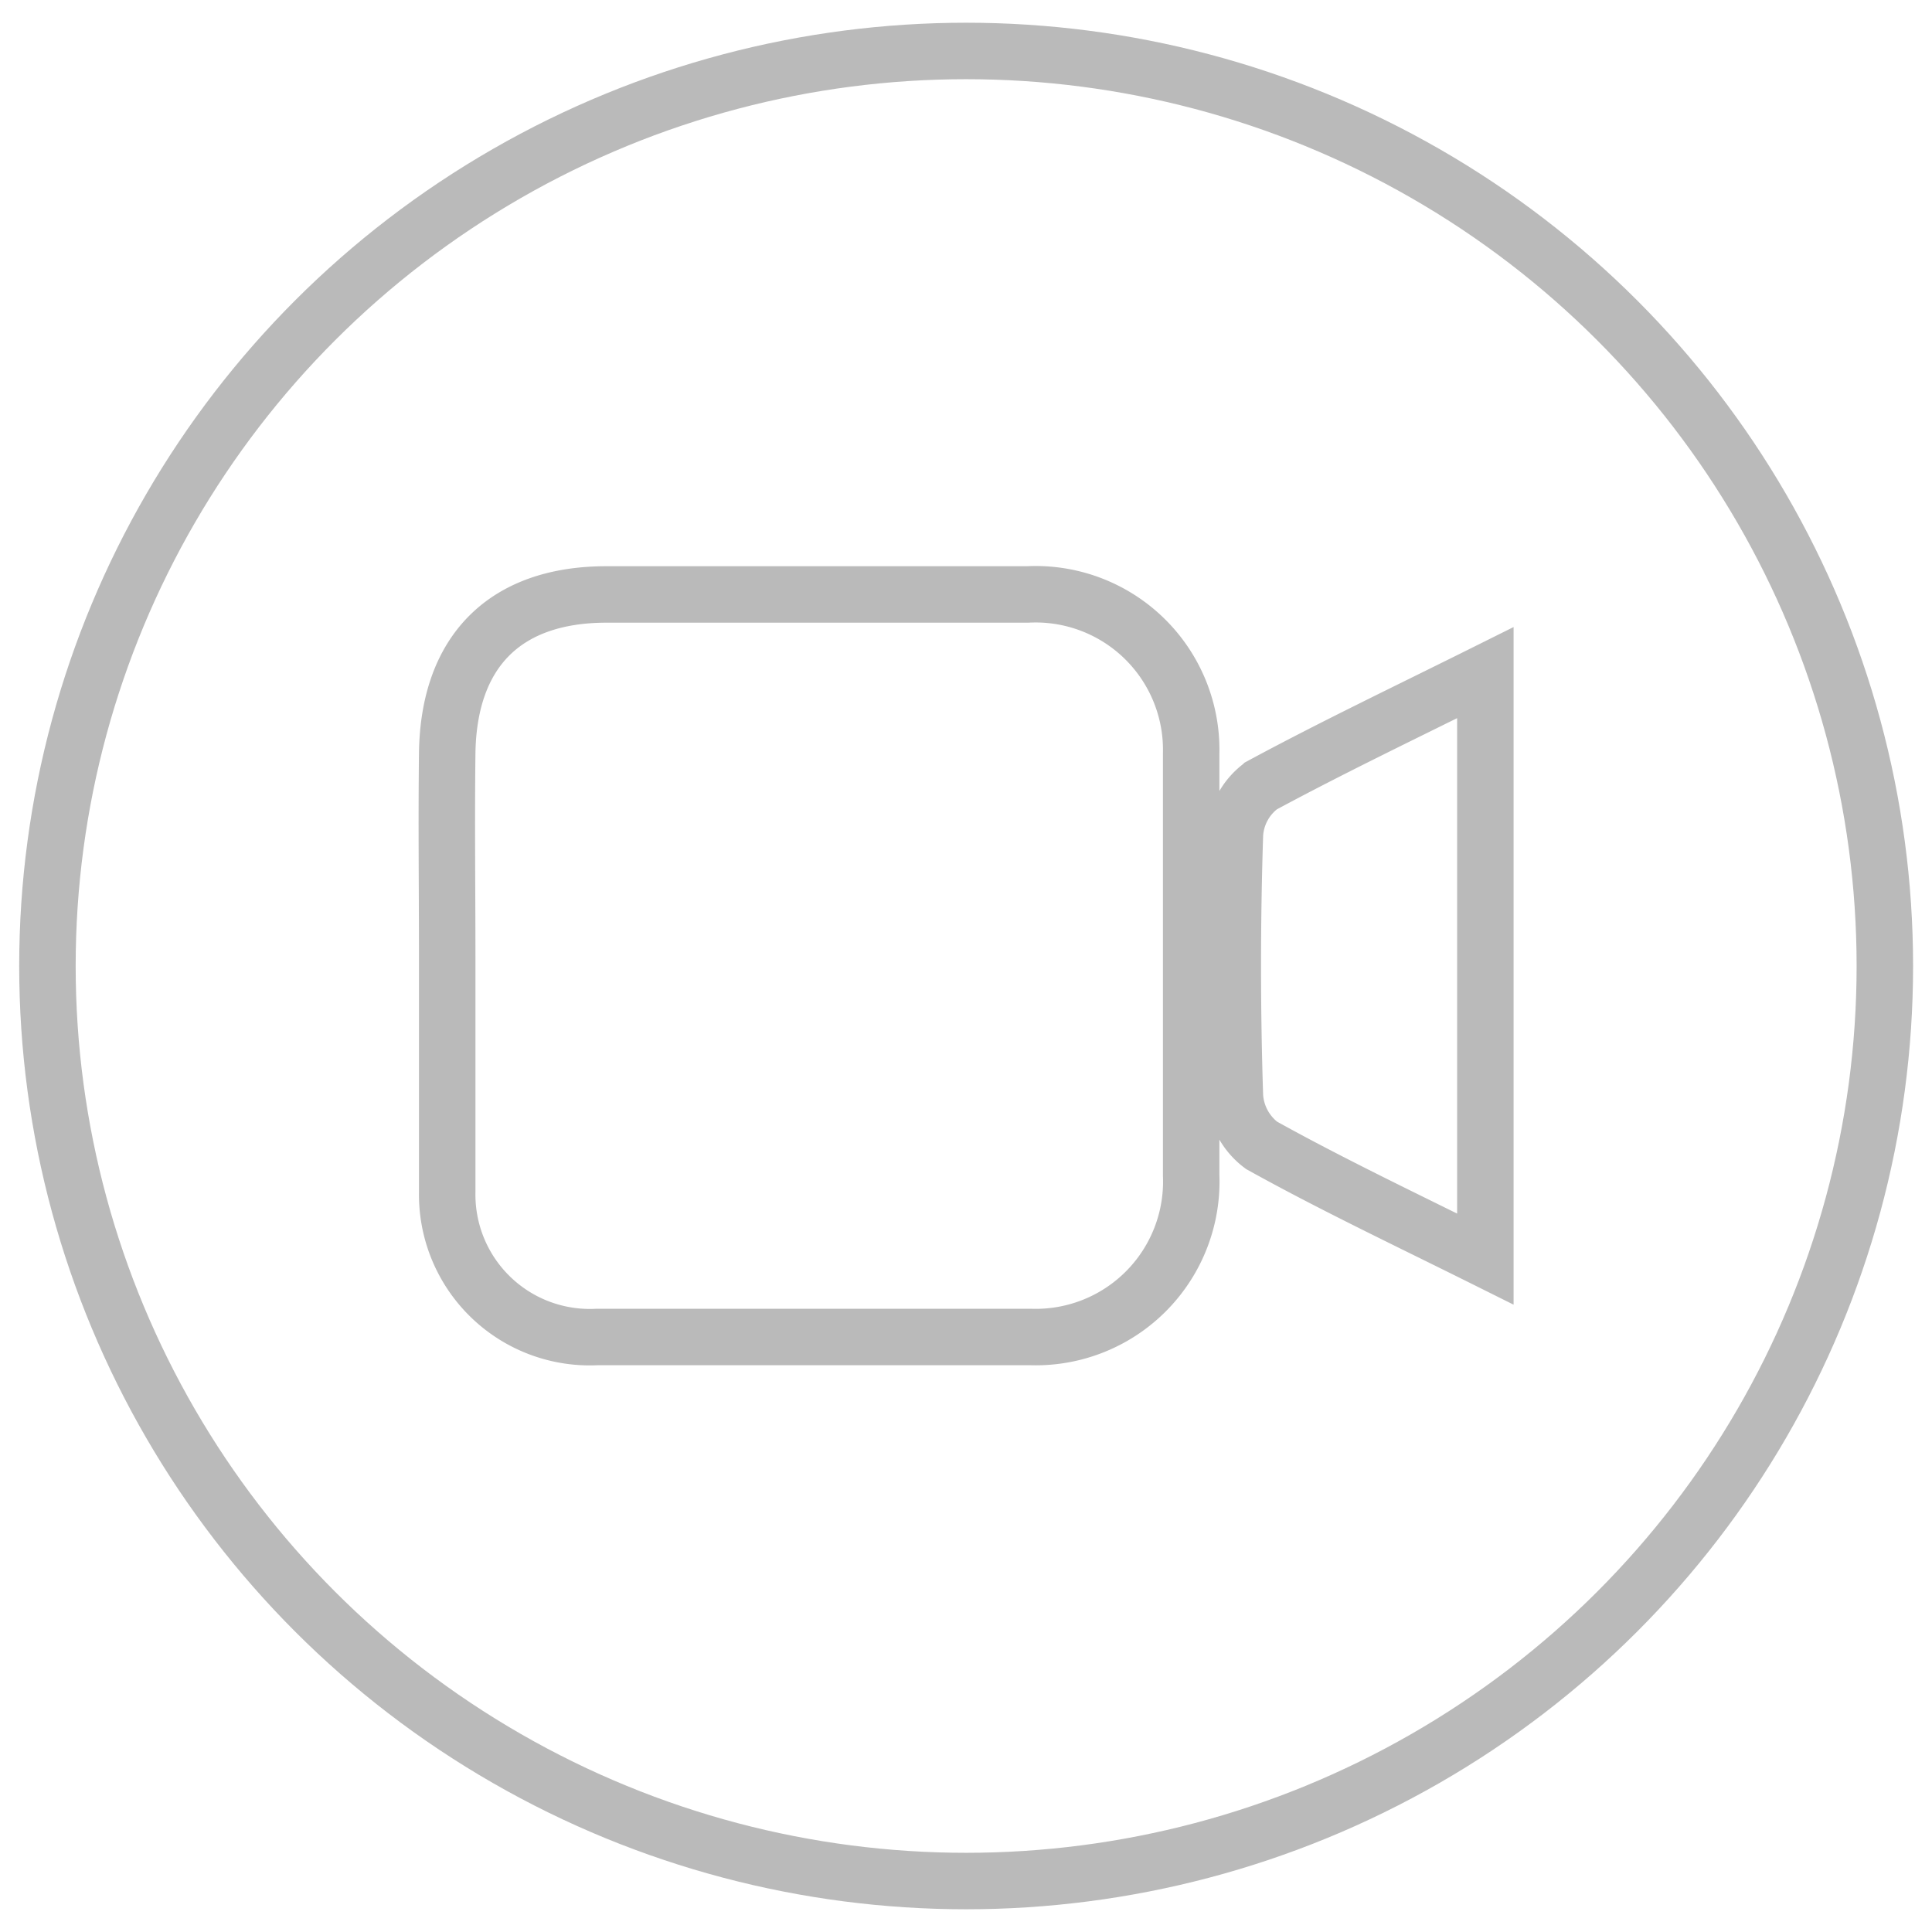
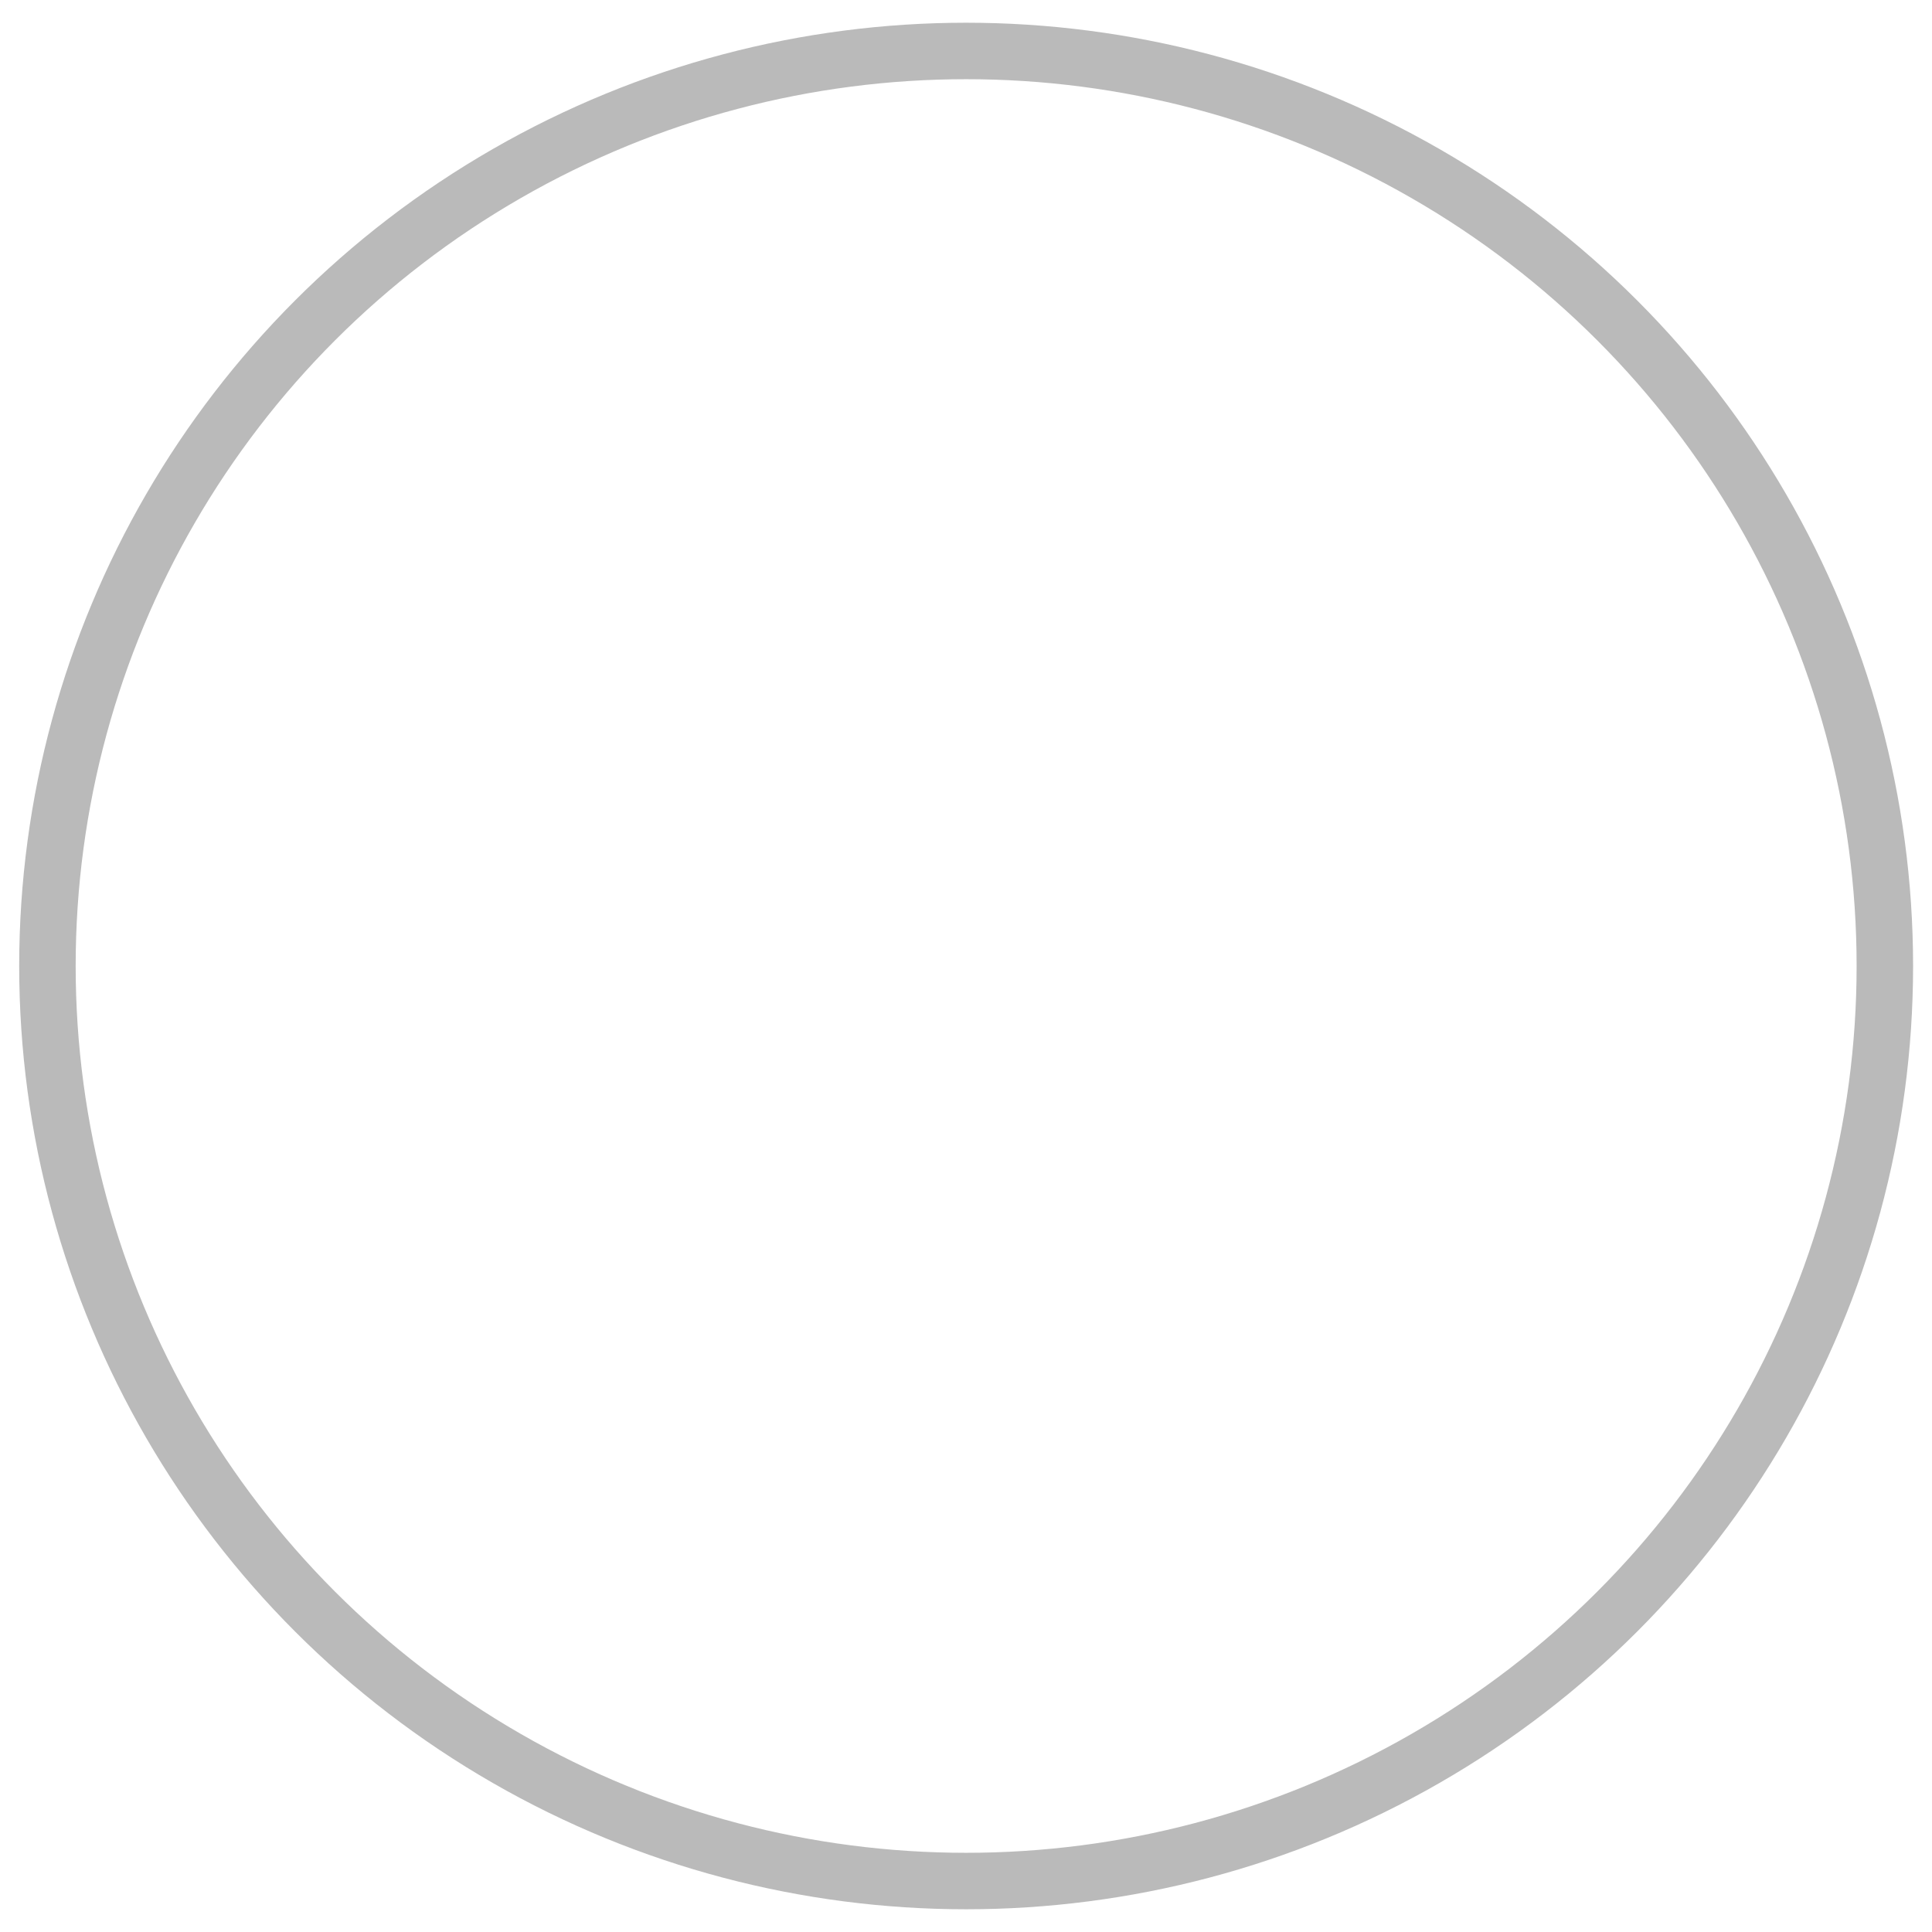
<svg xmlns="http://www.w3.org/2000/svg" width="68.43" height="68.43" viewBox="0 0 68.43 68.16">
  <ellipse fill="none" stroke="#BABABA" stroke-width="2" cx="34.22" cy="34.08" rx="32.54" ry="32.41" />
-   <path fill="none" stroke="#BABABA" stroke-width="2" d="M15.84,33.82v7.87c0,.14,0,.27,0,.4a5.05,5.05,0,0,0,5.31,5.13q7.66,0,15.34,0a5.51,5.51,0,0,0,5.7-5.73q0-7.45,0-14.93a5.51,5.51,0,0,0-5.79-5.64H21.48c-3.58,0-5.59,2-5.64,5.62C15.81,29,15.84,31.4,15.84,33.82ZM52.61,44.46V23.69c-2.81,1.4-5.41,2.64-7.93,4a2.32,2.32,0,0,0-.94,1.73c-.1,3.09-.1,6.19,0,9.28a2.36,2.36,0,0,0,.94,1.73C47.2,41.83,49.8,43.06,52.61,44.46Z" transform="translate(0 0)" />
</svg>